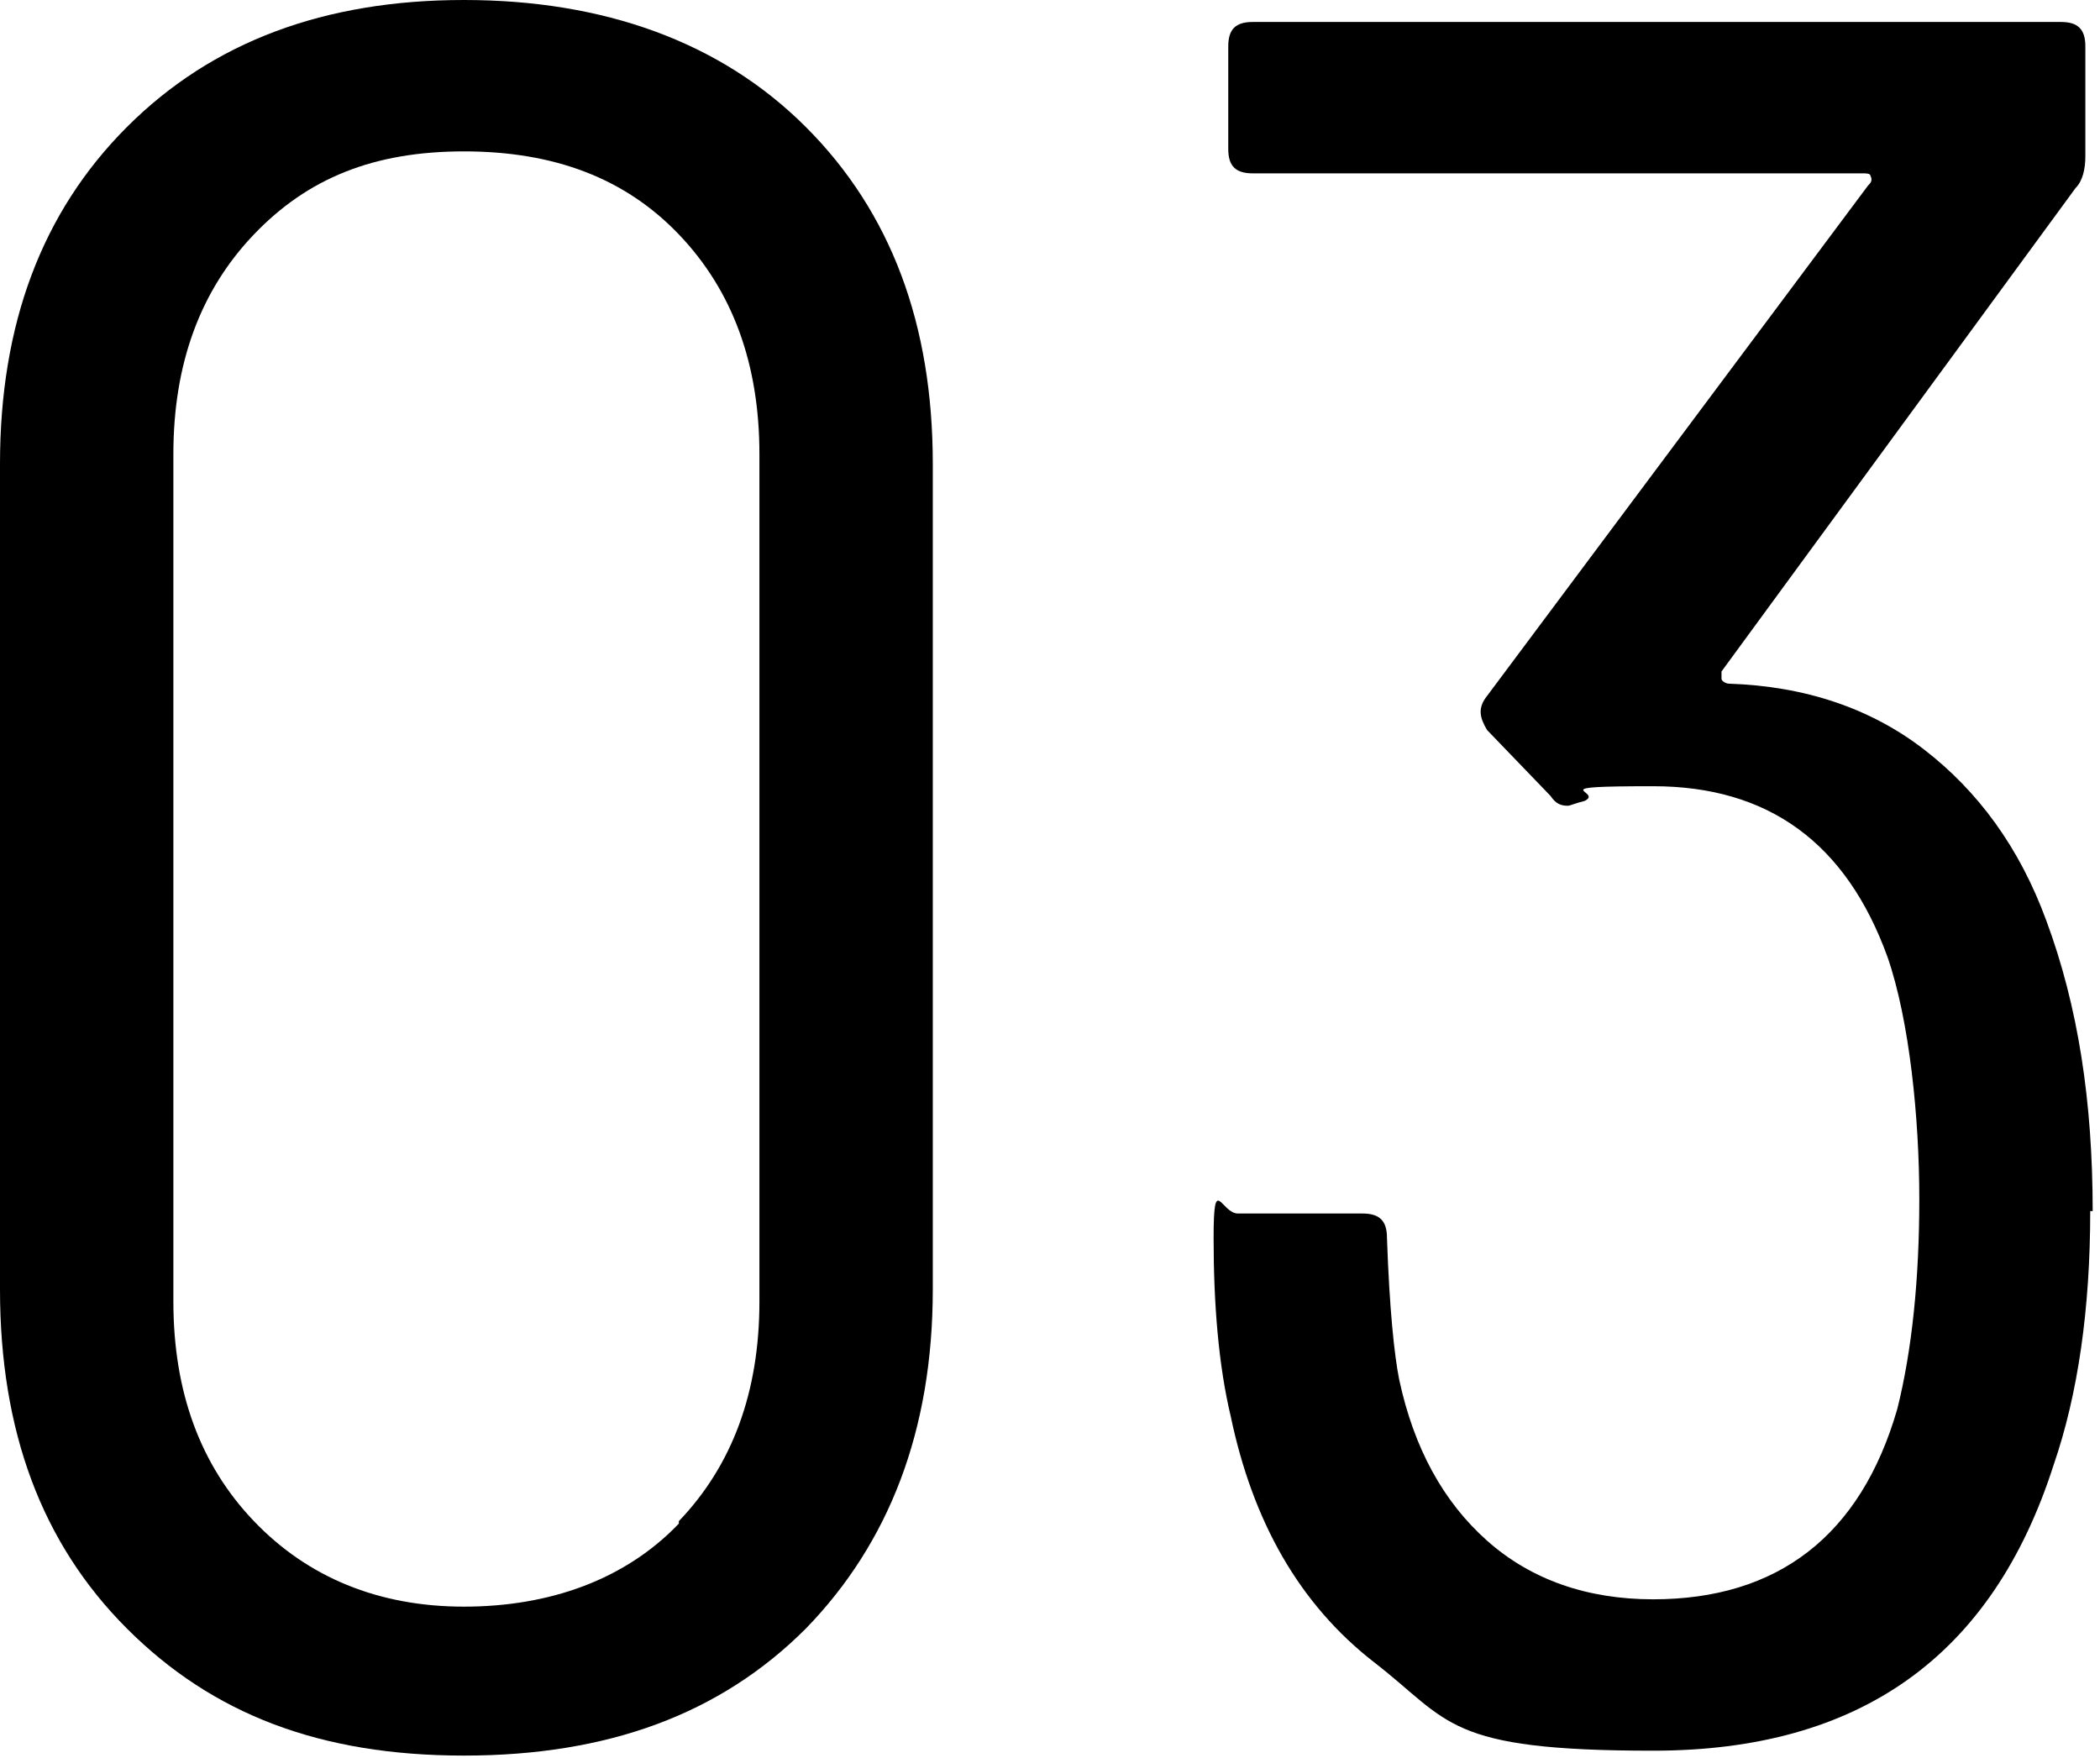
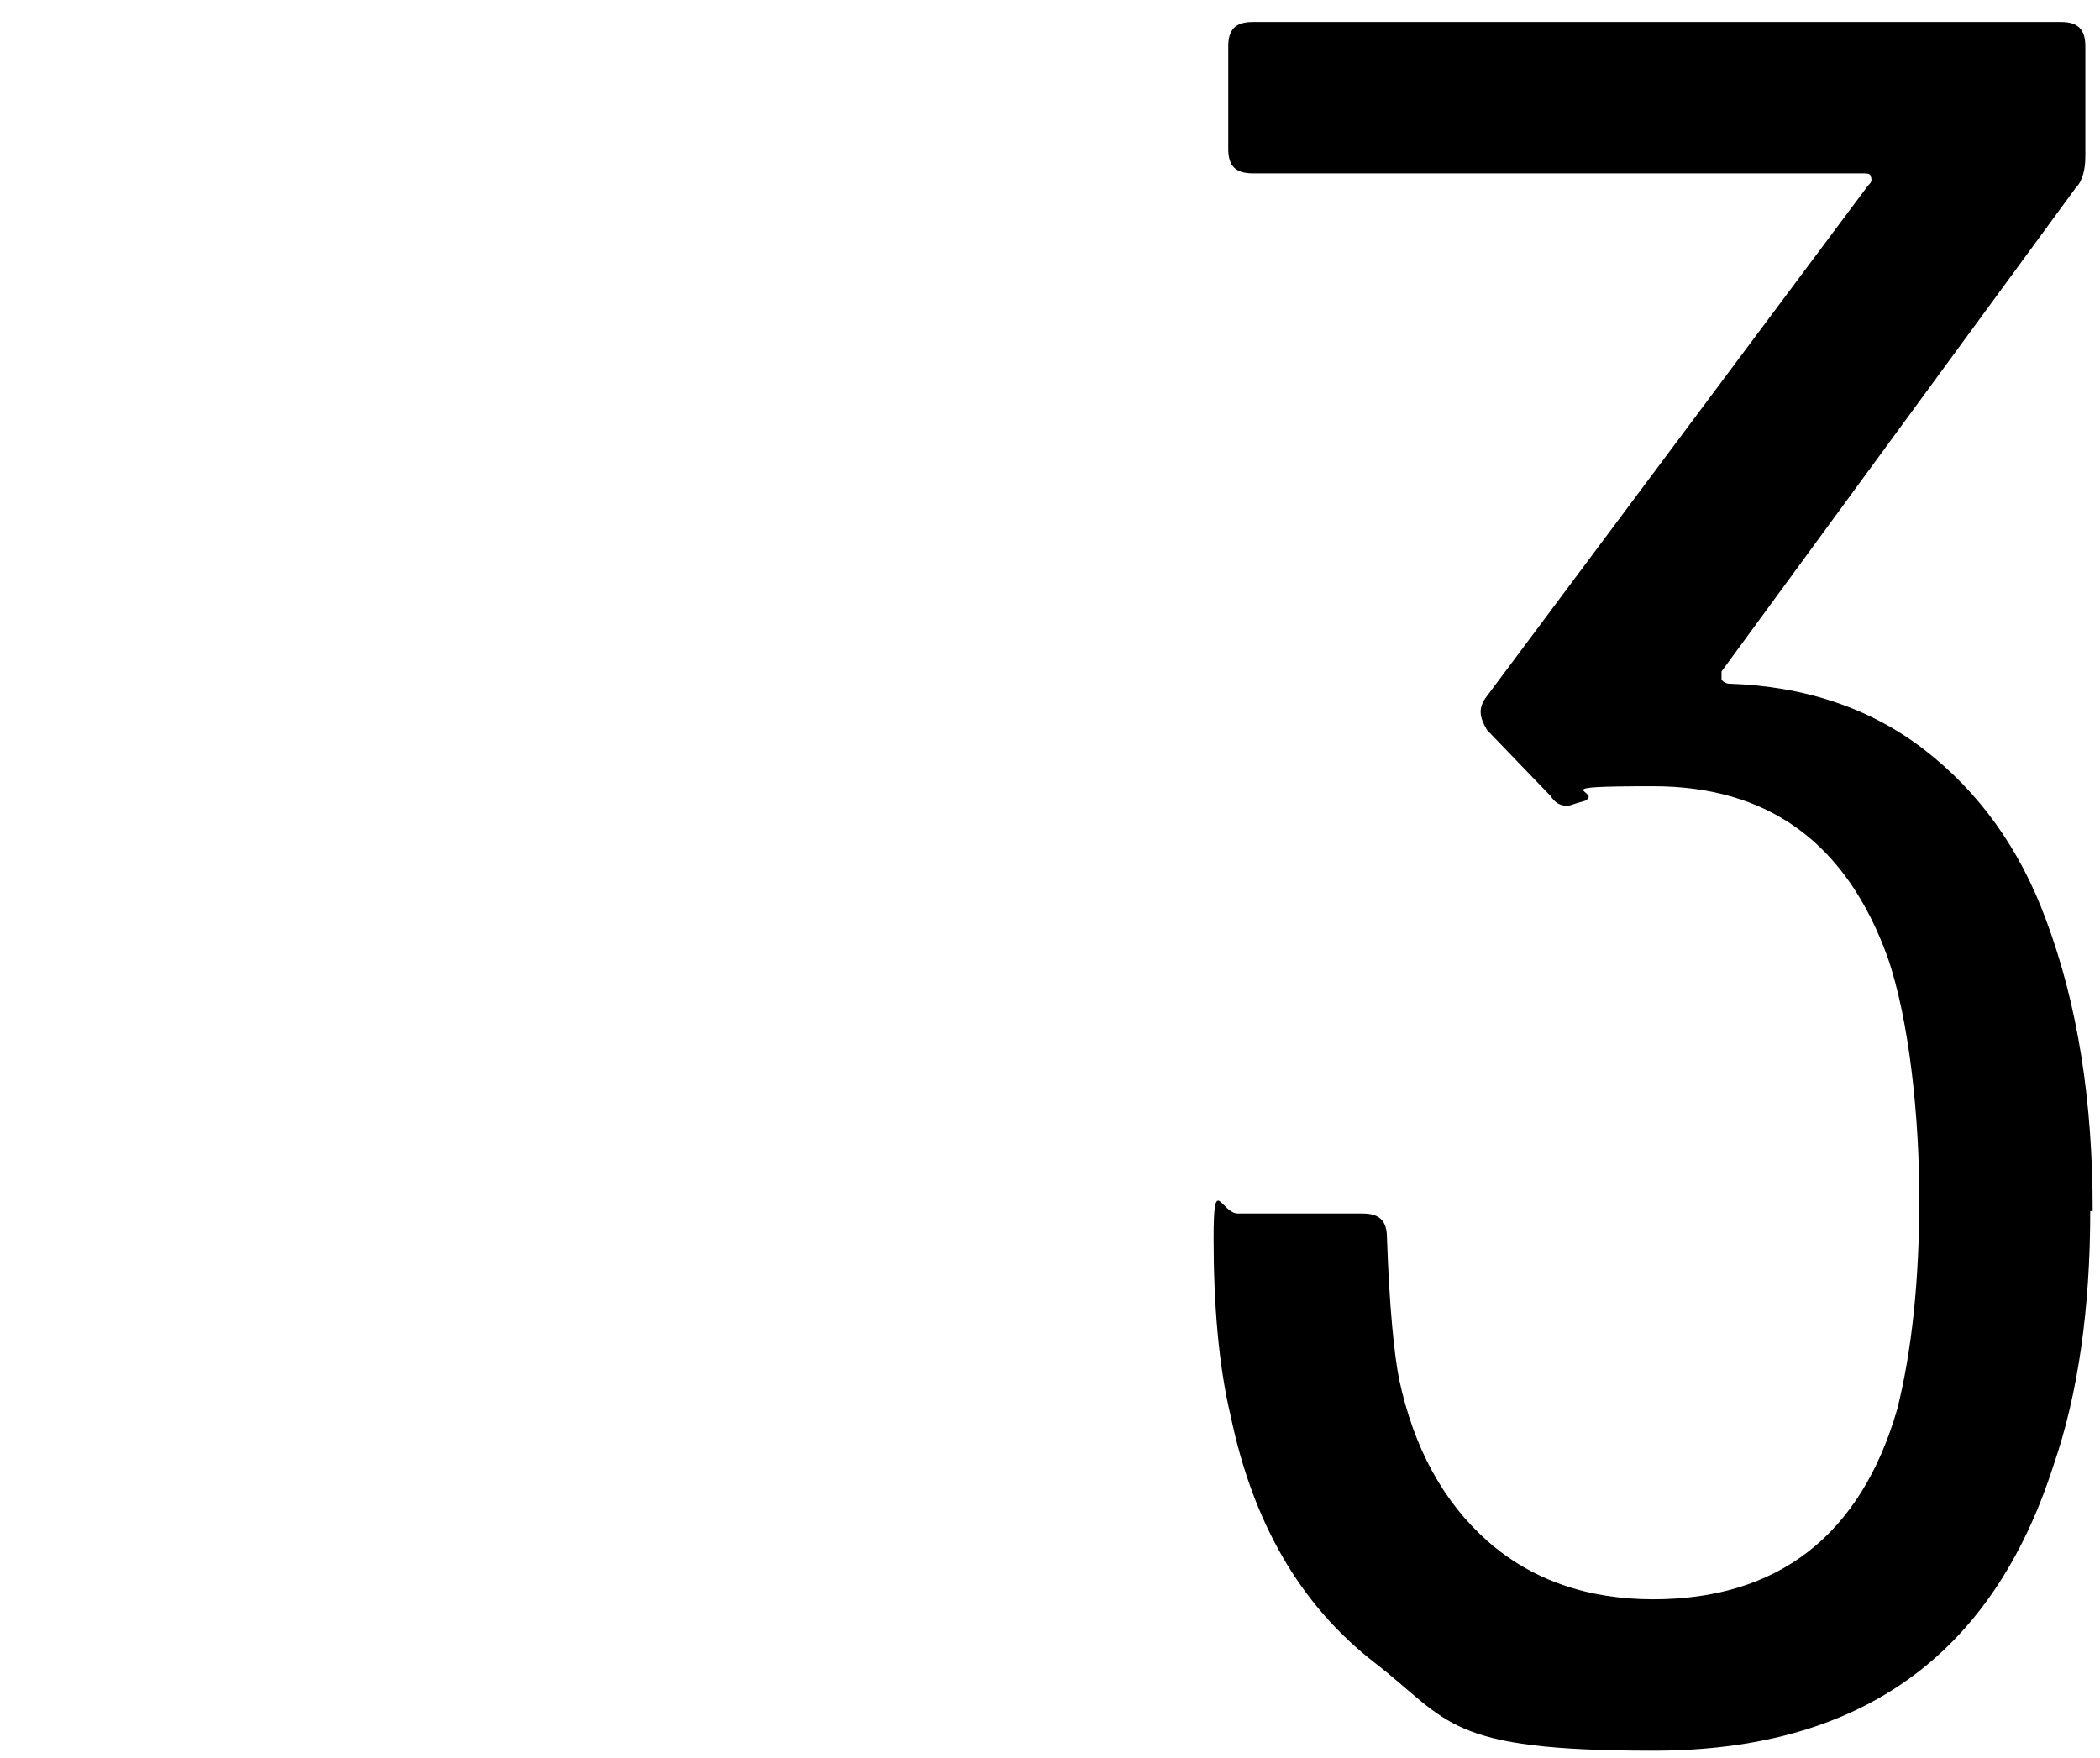
<svg xmlns="http://www.w3.org/2000/svg" id="_レイヤー_1" width="86" height="72" version="1.1" viewBox="0 0 86 72">
-   <path d="M5.2,66.7c-3.5-3.5-5.2-8.1-5.2-13.9V19c0-5.7,1.7-10.3,5.2-13.8C8.7,1.7,13.3,0,19,0s10.5,1.7,14,5.2c3.5,3.5,5.2,8.1,5.2,13.8v33.8c0,5.8-1.8,10.4-5.2,13.9-3.5,3.5-8.1,5.2-14,5.2s-10.3-1.7-13.8-5.2ZM27.8,62.3c2.2-2.3,3.3-5.3,3.3-9V18.6c0-3.7-1.1-6.7-3.3-9-2.2-2.3-5.1-3.4-8.8-3.4s-6.4,1.1-8.6,3.4c-2.2,2.3-3.3,5.3-3.3,9v34.7c0,3.7,1.1,6.7,3.3,9s5.1,3.5,8.6,3.5,6.6-1.1,8.8-3.4Z" />
  <path d="M85.6,49.6c0,4-.5,7.5-1.5,10.4-2.5,7.8-7.9,11.7-16.4,11.7s-8.3-1.2-11.4-3.6c-3.1-2.4-5-5.8-5.9-10.1-.5-2.1-.7-4.6-.7-7.3s.3-1,1-1h5.1c.7,0,1,.3,1,1,.1,2.9.3,4.8.5,5.8.6,2.8,1.8,5,3.6,6.6,1.8,1.6,4.1,2.4,6.8,2.4,5.1,0,8.5-2.6,10-7.8.6-2.4.9-5.3.9-8.6s-.4-7.3-1.3-9.9c-1.7-4.7-4.9-7-9.6-7s-2,.2-2.8.6c-.4.1-.6.2-.7.2-.3,0-.5-.1-.7-.4l-2.6-2.7c-.3-.5-.4-.9,0-1.4l15.6-20.9c.1-.1.2-.2.1-.4,0-.1-.2-.1-.3-.1h-25c-.7,0-1-.3-1-1V1.9c0-.7.3-1,1-1h33.1c.7,0,1,.3,1,1v4.5c0,.5-.1,1-.4,1.3l-14.5,19.8c0,0,0,.2,0,.3,0,.1.2.2.3.2,3.1.1,5.8,1,8,2.7,2.2,1.7,3.9,4,5,7,1.3,3.5,1.9,7.4,1.9,11.9Z" />
</svg>